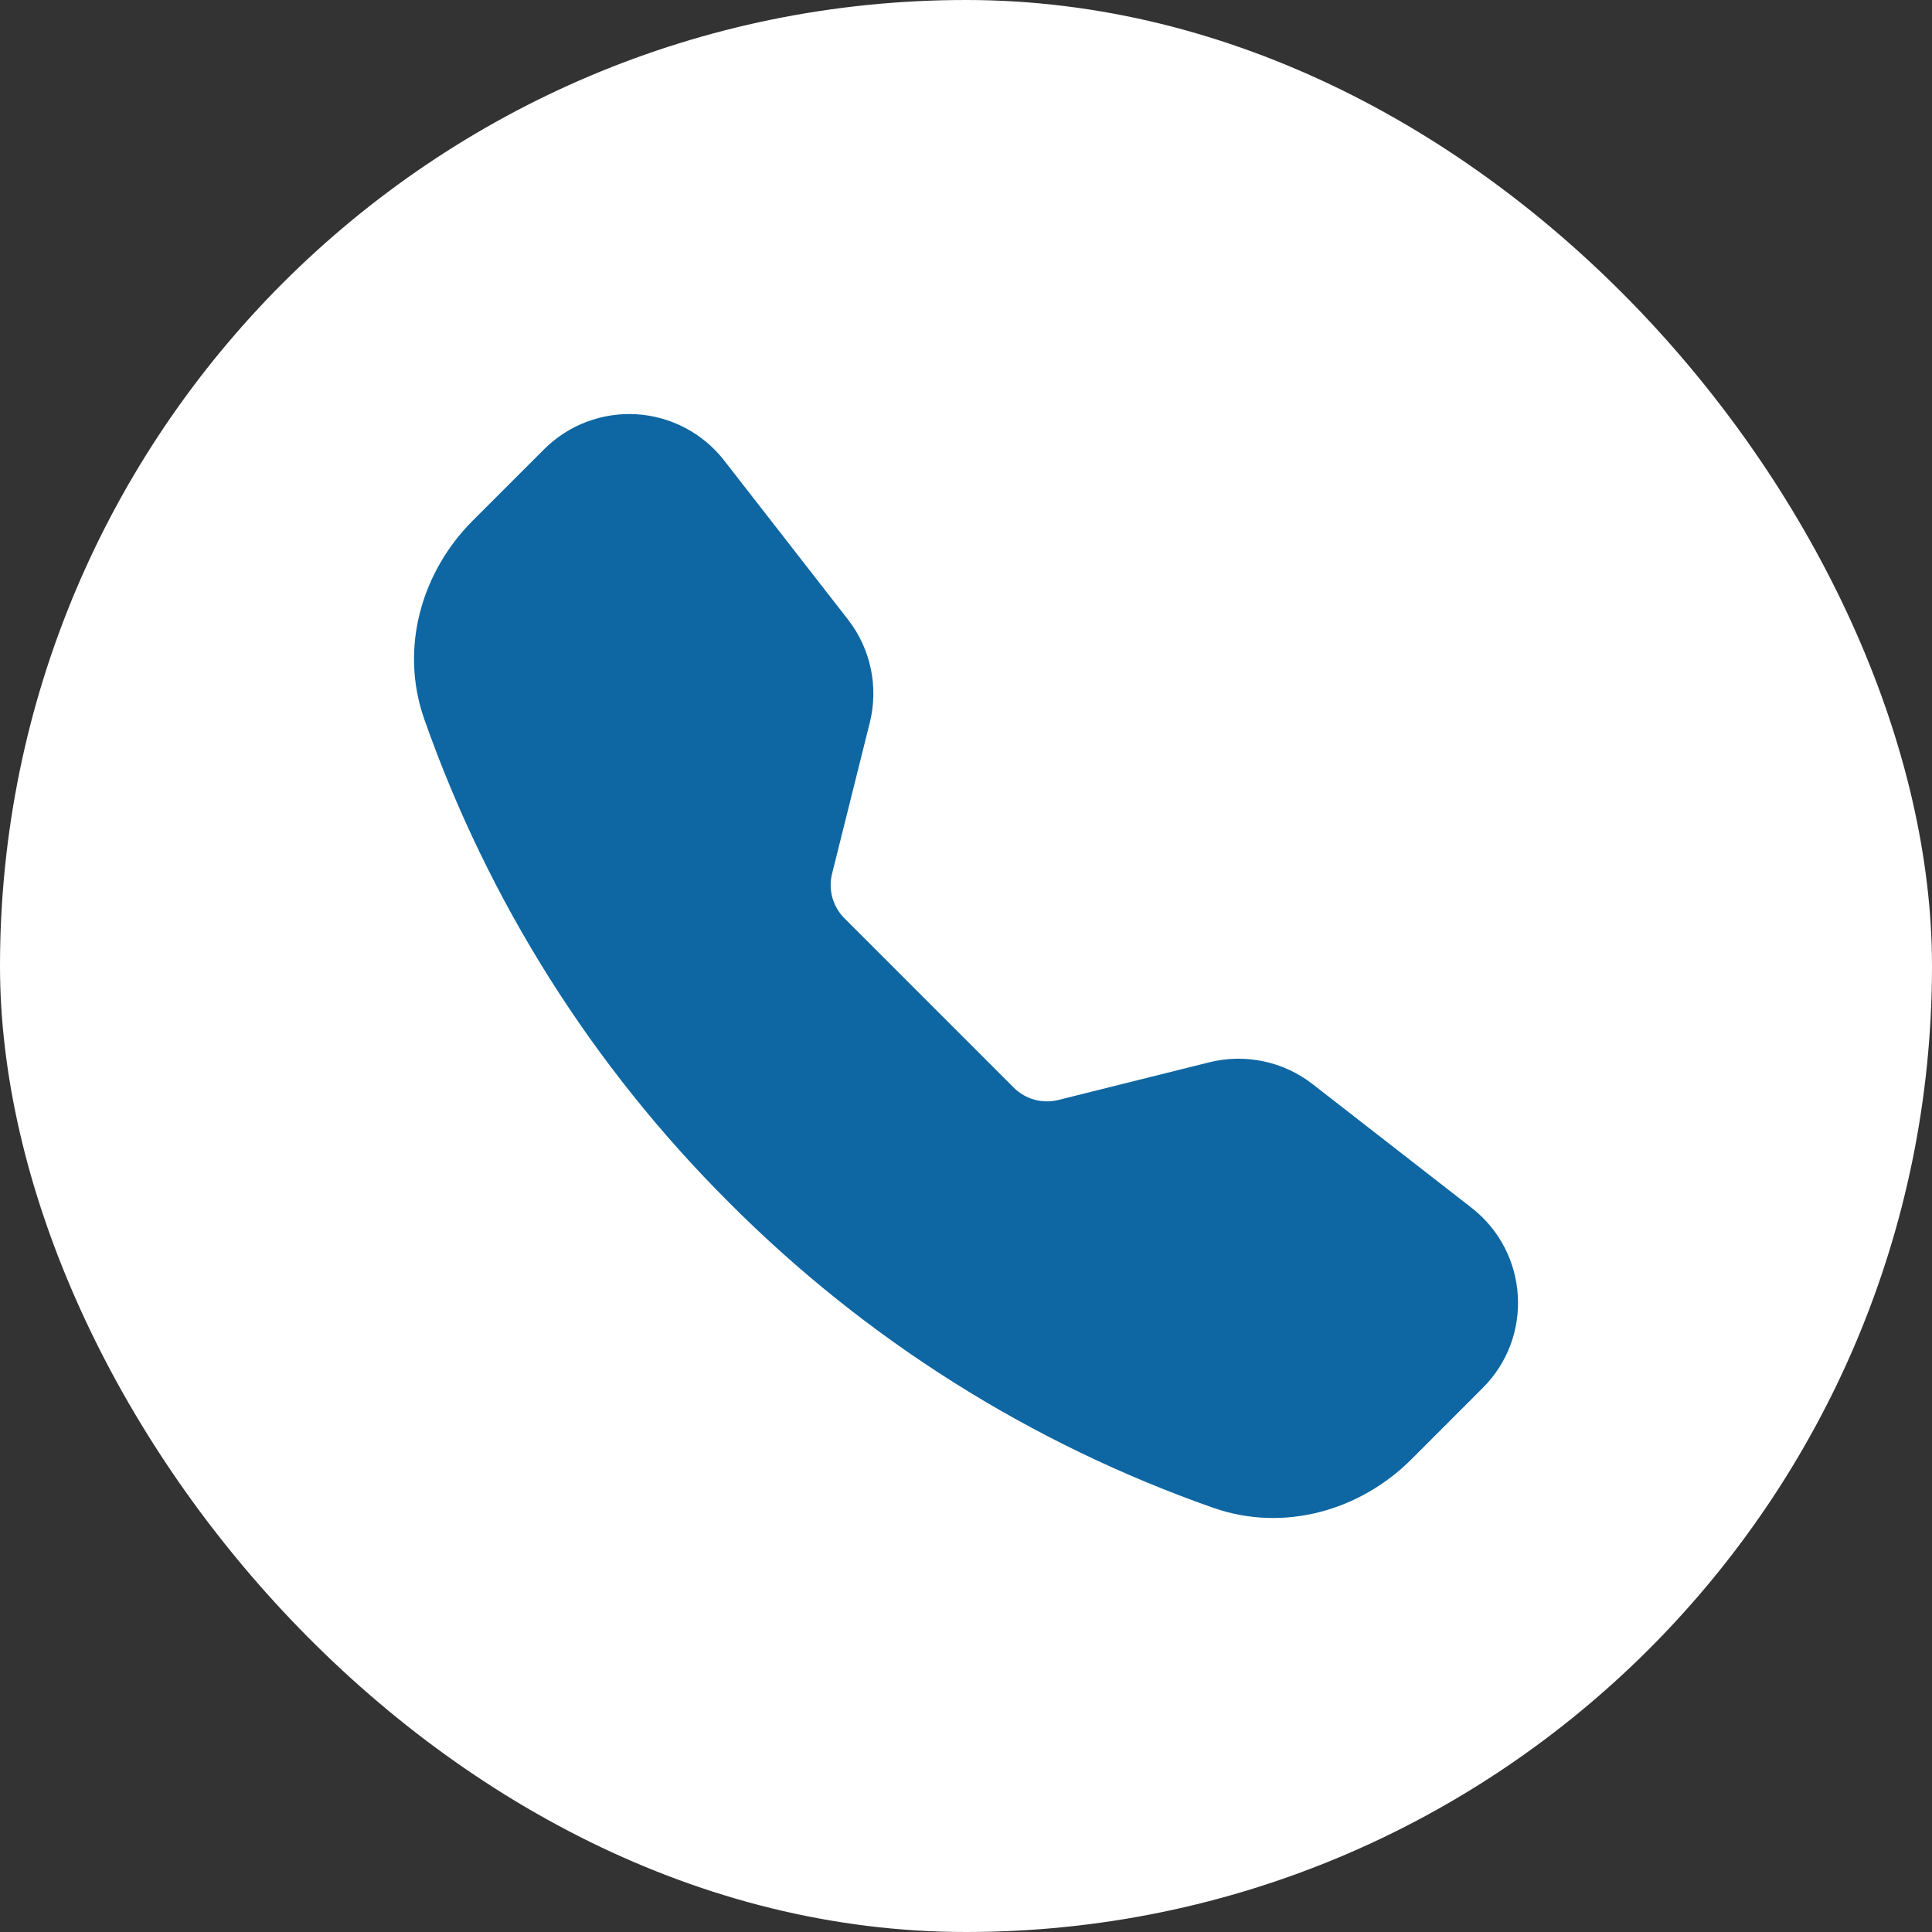
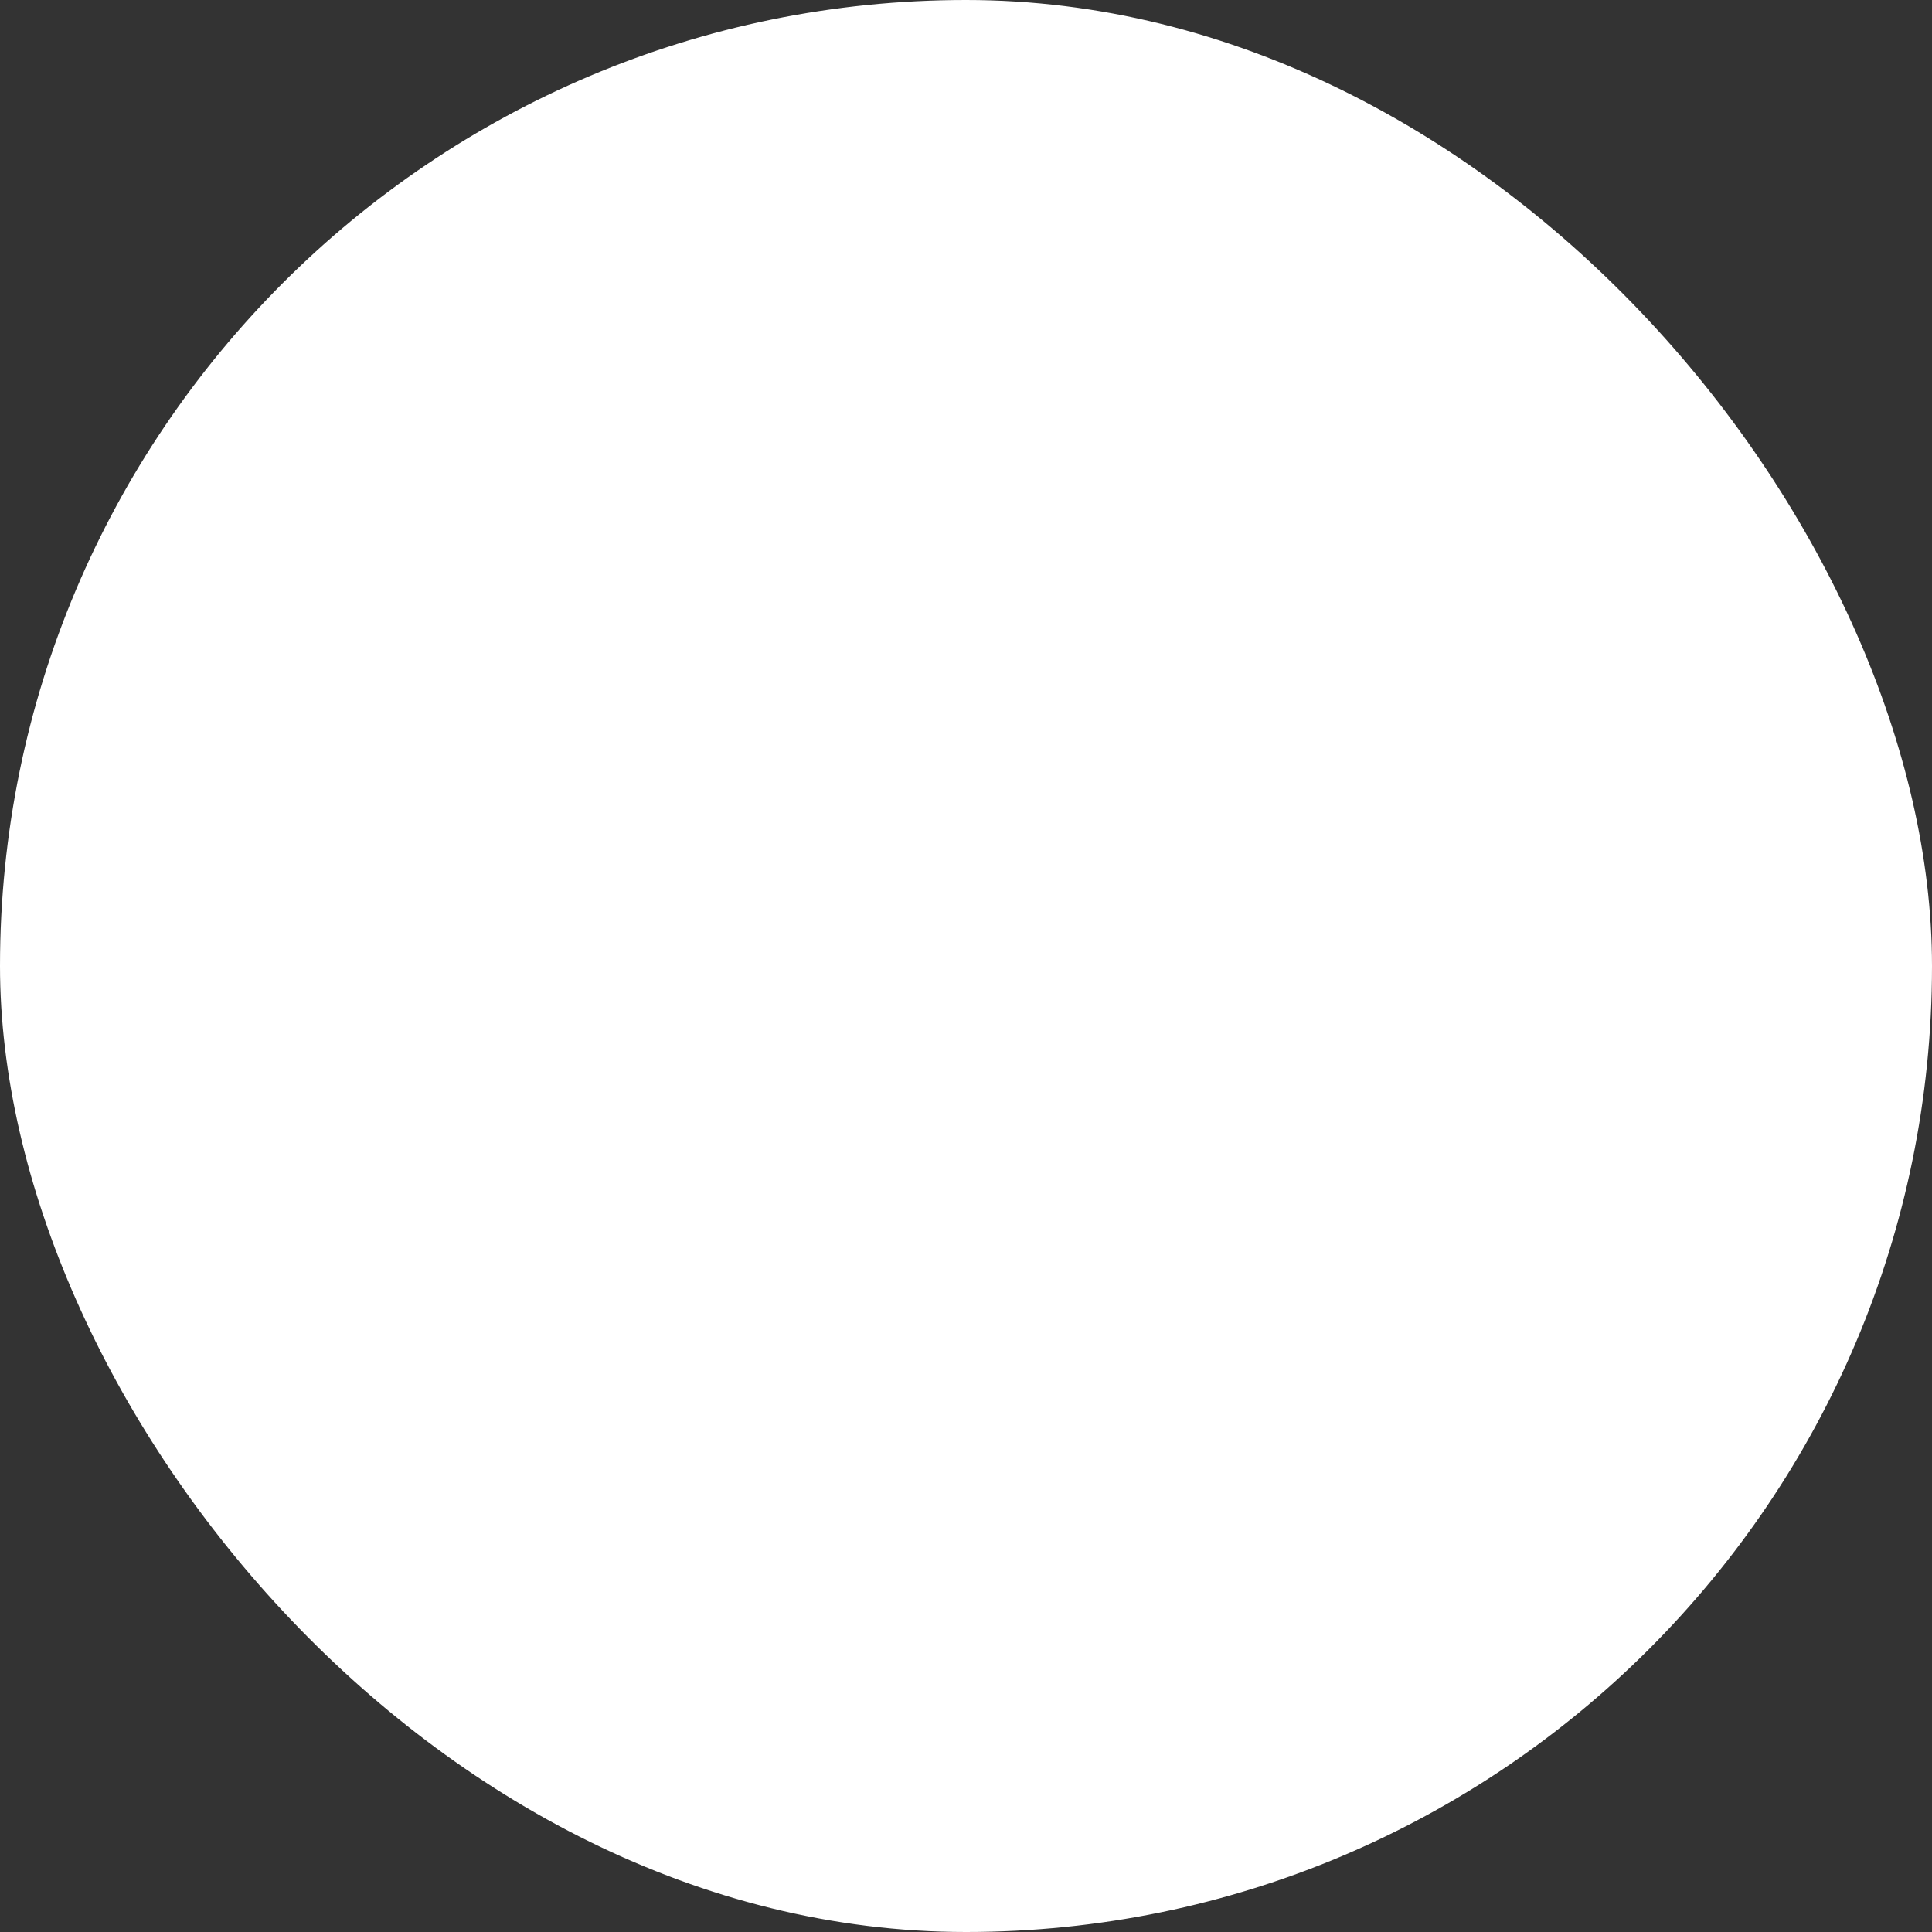
<svg xmlns="http://www.w3.org/2000/svg" width="42" height="42" viewBox="0 0 42 42" fill="none">
  <rect x="0" y="0" width="42" height="42" fill="#333333" stroke="none" />
  <rect width="42" height="42" rx="21" fill="white" />
  <g clip-path="url(#clip0_1401_6)">
-     <path fill-rule="evenodd" clip-rule="evenodd" d="M11.828 9.767C12.091 9.504 12.406 9.301 12.753 9.17C13.1 9.039 13.471 8.983 13.841 9.006C14.211 9.029 14.572 9.131 14.9 9.304C15.228 9.477 15.515 9.718 15.743 10.011L18.436 13.47C18.929 14.104 19.103 14.931 18.908 15.711L18.088 18.996C18.046 19.166 18.048 19.344 18.095 19.513C18.142 19.682 18.231 19.836 18.355 19.96L22.04 23.646C22.165 23.77 22.319 23.86 22.488 23.906C22.657 23.953 22.836 23.955 23.006 23.913L26.29 23.093C26.675 22.997 27.076 22.99 27.465 23.072C27.853 23.153 28.217 23.322 28.531 23.565L31.99 26.256C33.233 27.224 33.347 29.061 32.234 30.172L30.683 31.724C29.573 32.834 27.914 33.321 26.368 32.776C22.409 31.385 18.814 29.119 15.853 26.146C12.88 23.185 10.614 19.591 9.223 15.633C8.68 14.088 9.167 12.428 10.277 11.318L11.828 9.767Z" fill="#0E67A3" />
-   </g>
+     </g>
  <defs>
    <clipPath id="clip0_1401_6">
      <rect width="24" height="24" fill="white" transform="translate(9 9)" />
    </clipPath>
  </defs>
</svg>